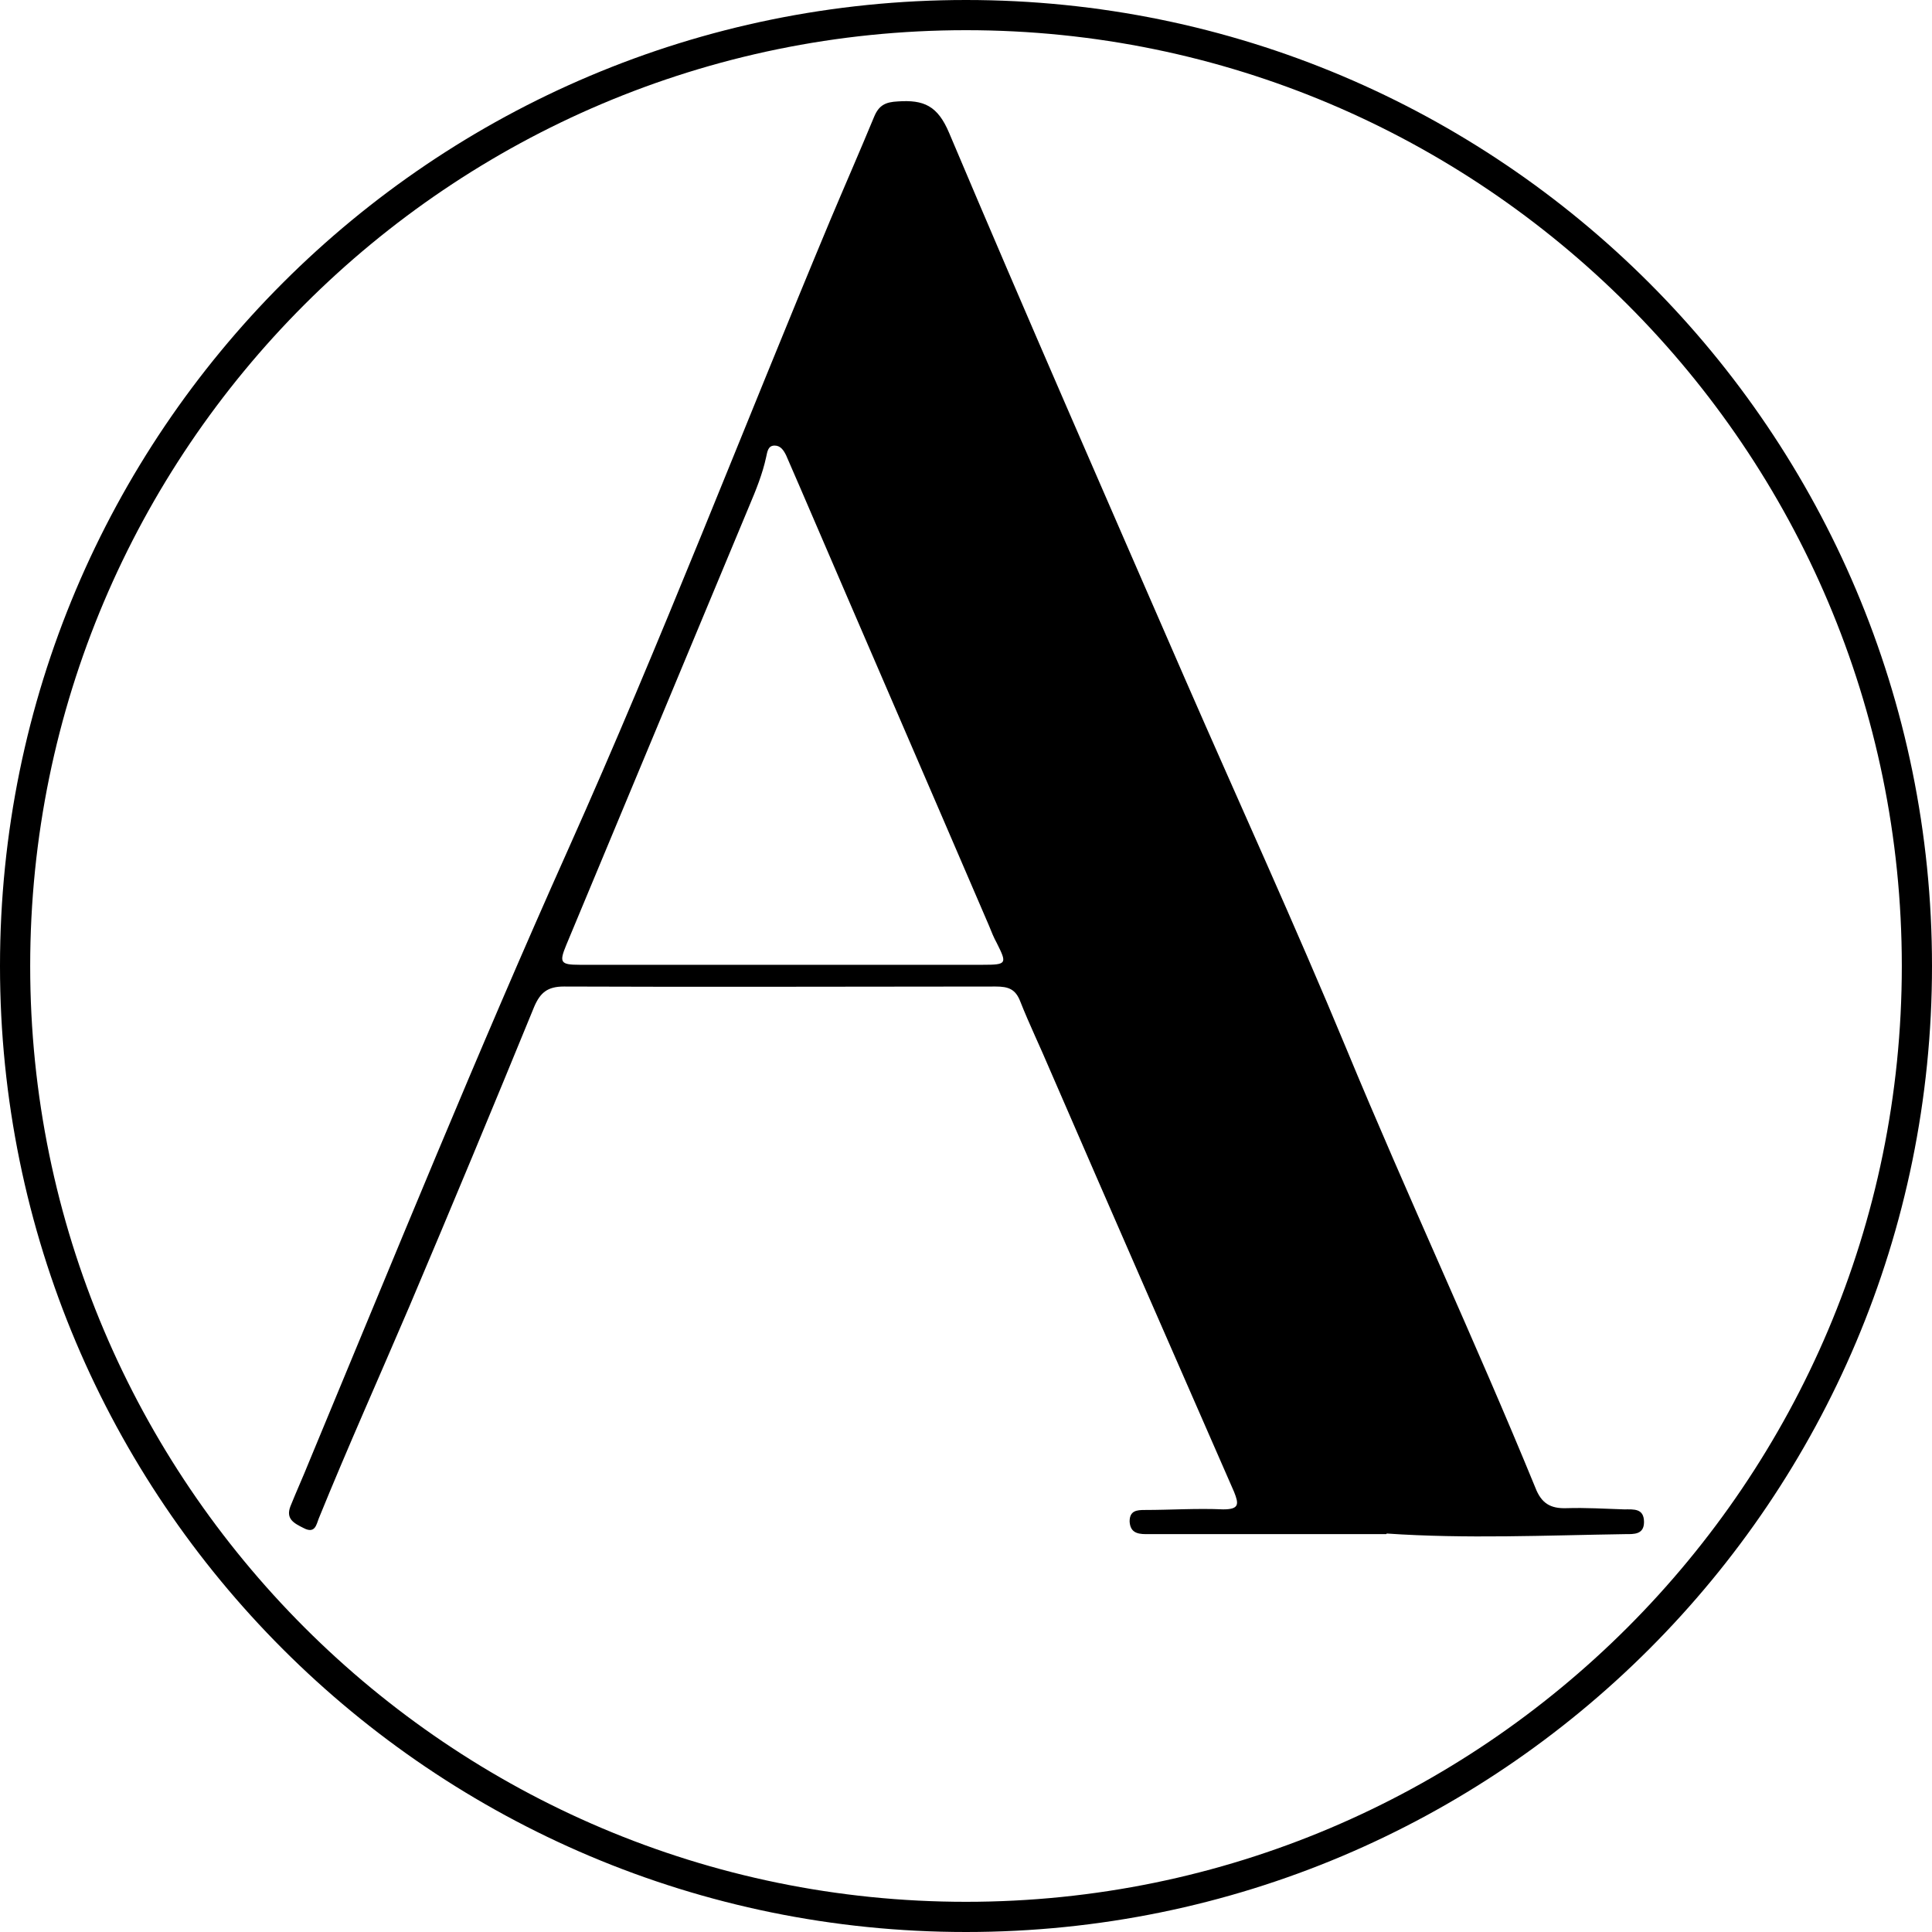
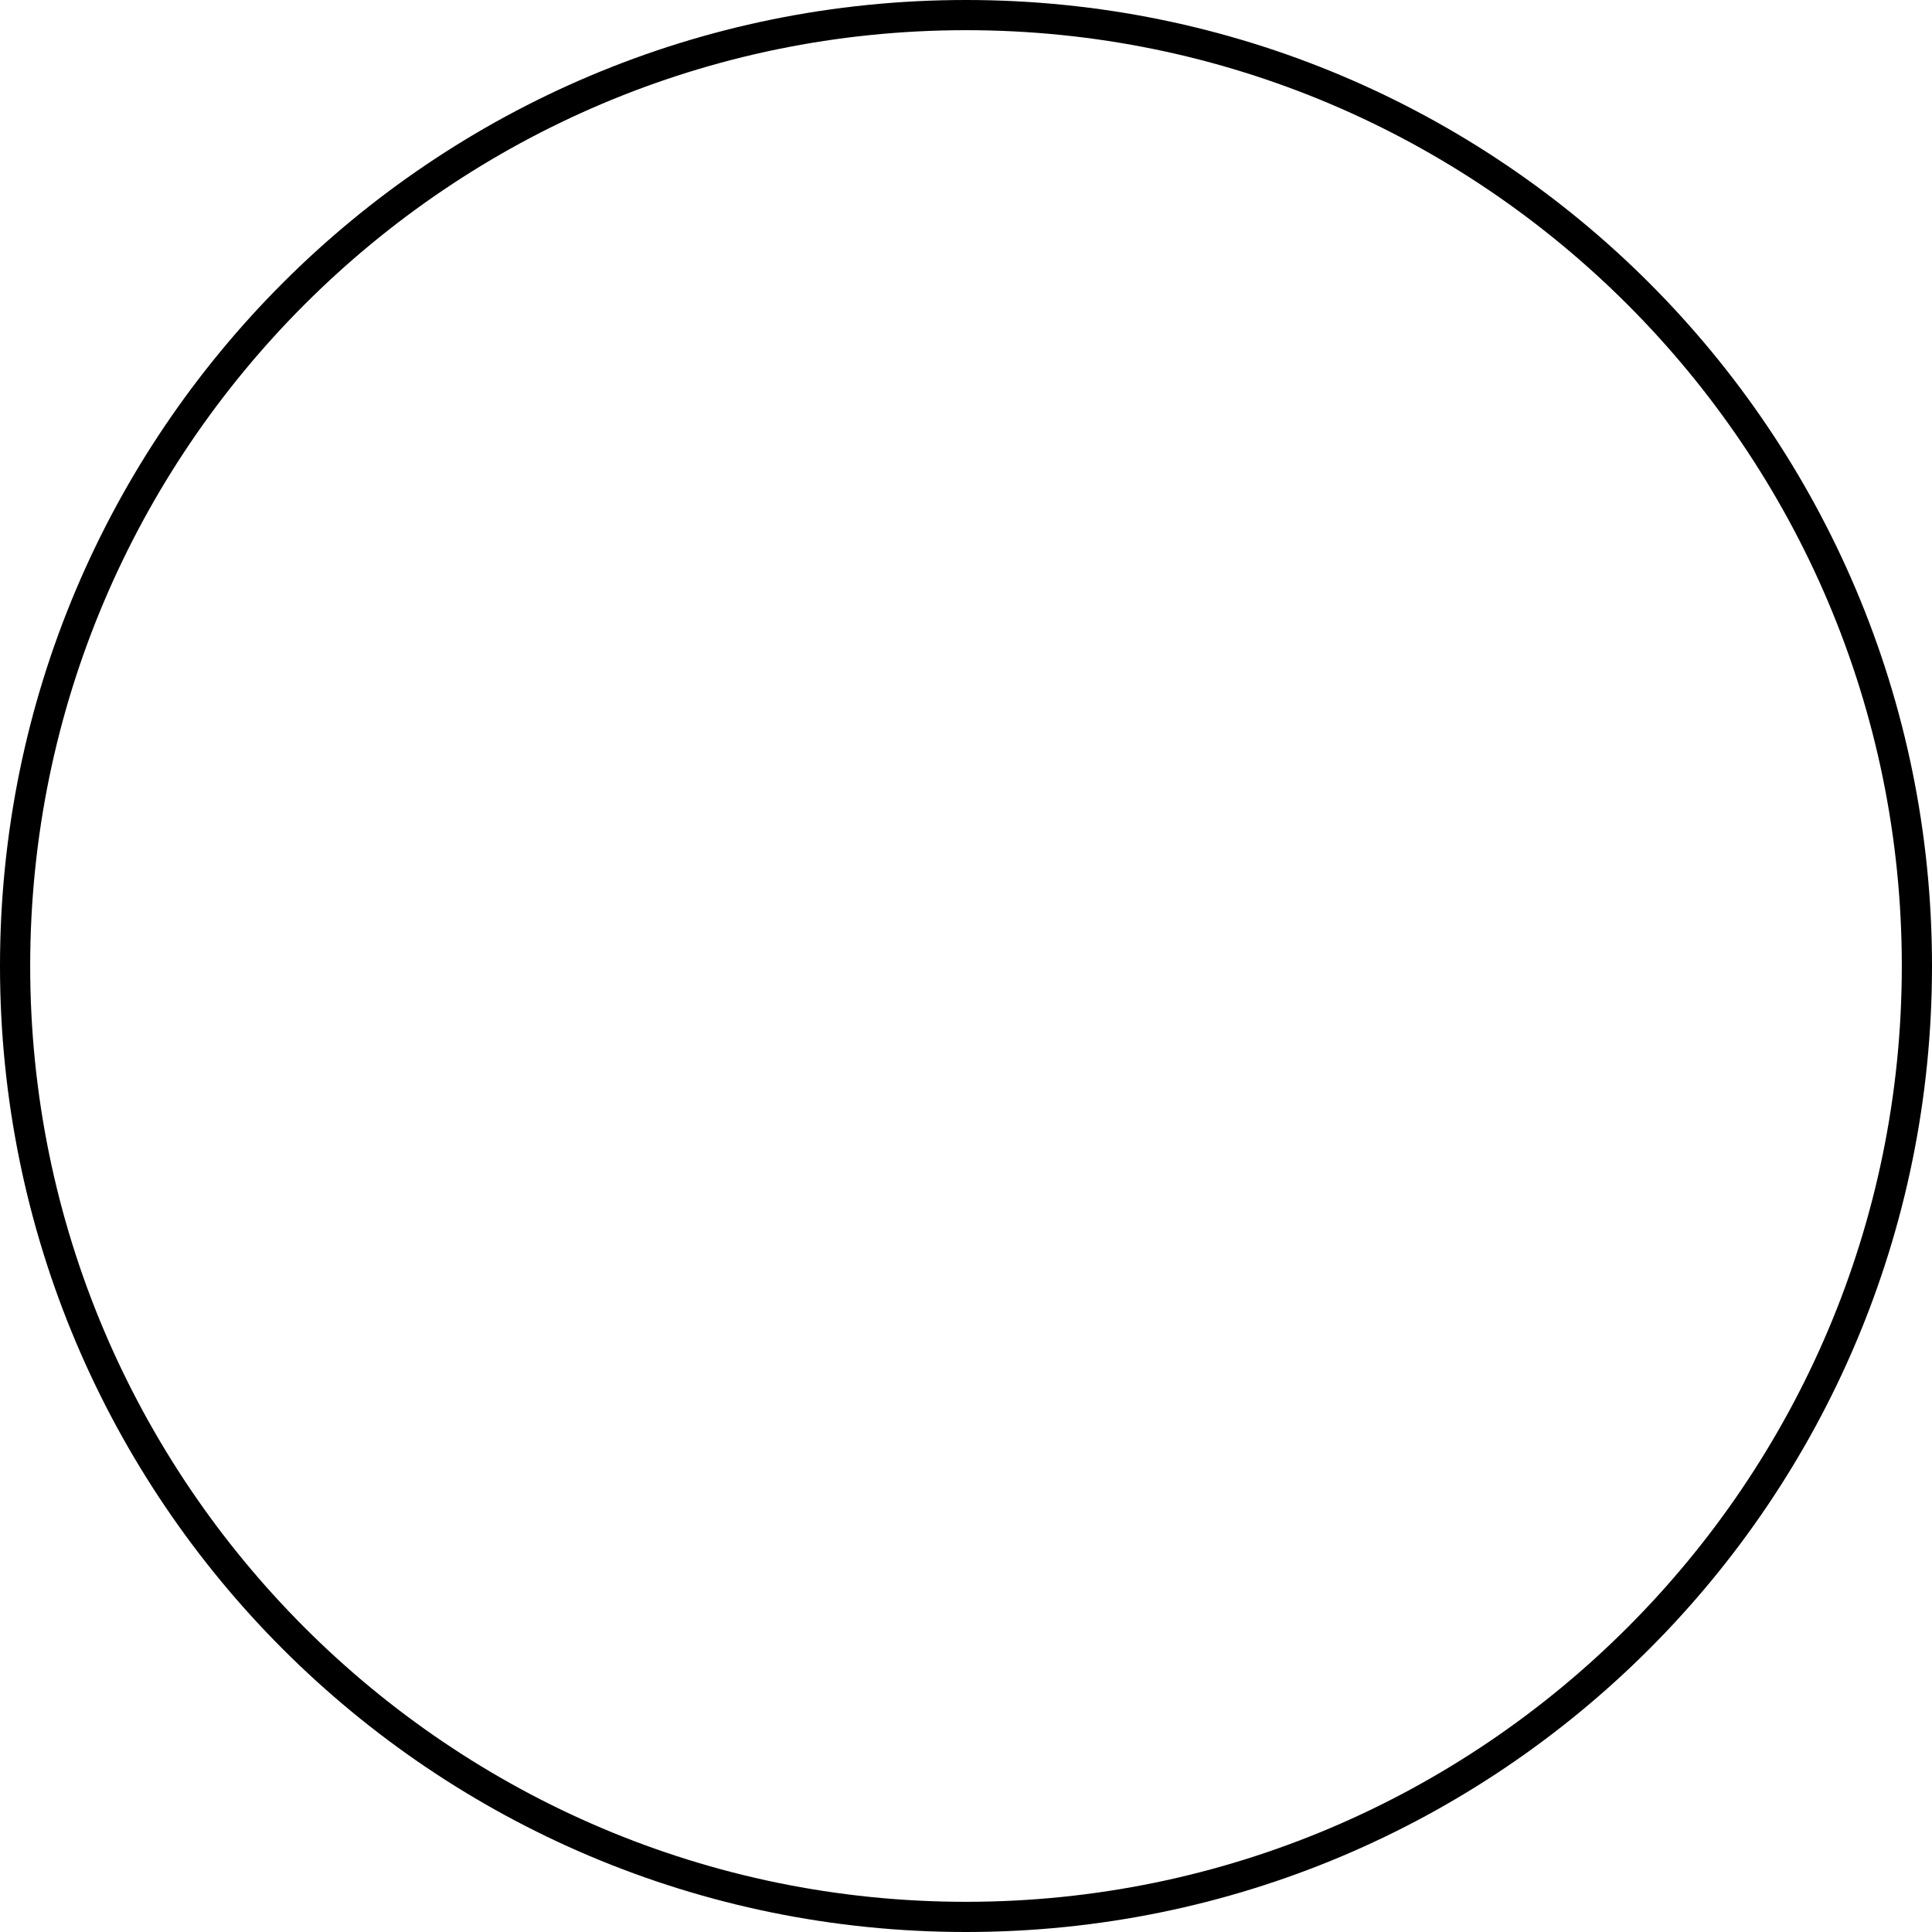
<svg xmlns="http://www.w3.org/2000/svg" id="Layer_1" data-name="Layer 1" width="32" height="32" viewBox="0 0 32 32">
-   <path d="m22.96,25.41c-1.33,0-2.65,0-3.98,0-.16,0-.26-.04-.27-.21,0-.18.12-.19.25-.19.43,0,.86-.03,1.3-.01.27,0,.26-.09.18-.29-1.02-2.33-2.04-4.66-3.05-6.99-.16-.38-.34-.75-.49-1.13-.08-.21-.2-.25-.41-.25-2.38,0-4.76.01-7.15,0-.27,0-.39.1-.49.33-.68,1.66-1.37,3.32-2.07,4.97-.5,1.17-1.02,2.33-1.5,3.51-.04.1-.06.26-.25.16-.16-.08-.3-.15-.22-.36.1-.25.21-.49.31-.74,1.41-3.39,2.79-6.79,4.29-10.14,1.54-3.44,2.89-6.95,4.34-10.42.24-.57.49-1.14.73-1.72.08-.19.19-.24.39-.25.43-.03.66.07.85.52,1.28,3.03,2.6,6.04,3.91,9.05.89,2.04,1.82,4.07,2.67,6.12,1.01,2.44,2.13,4.83,3.13,7.27.1.26.25.35.52.34.32-.01.63.01.95.02.16,0,.33-.02.33.21,0,.21-.17.2-.31.2-1.32.02-2.63.08-3.95-.01Zm-10.02-9.43h0c1.11,0,2.23,0,3.34,0,.4,0,.4-.02.23-.36-.05-.09-.09-.19-.13-.29-1.04-2.42-2.09-4.84-3.13-7.26-.08-.18-.15-.35-.23-.53-.04-.08-.09-.16-.19-.16-.11,0-.12.1-.14.19-.06.28-.17.55-.28.81-1.01,2.42-2.02,4.85-3.03,7.27-.12.29-.1.33.22.33,1.11,0,2.23,0,3.34,0Z" />
  <path d="m16,.5c8.55,0,15.5,6.95,15.5,15.5s-6.95,15.5-15.5,15.5S.5,24.55.5,16,7.45.5,16,.5m0-.5C7.16,0,0,7.16,0,16s7.16,16,16,16,16-7.16,16-16S24.84,0,16,0h0Z" />
</svg>